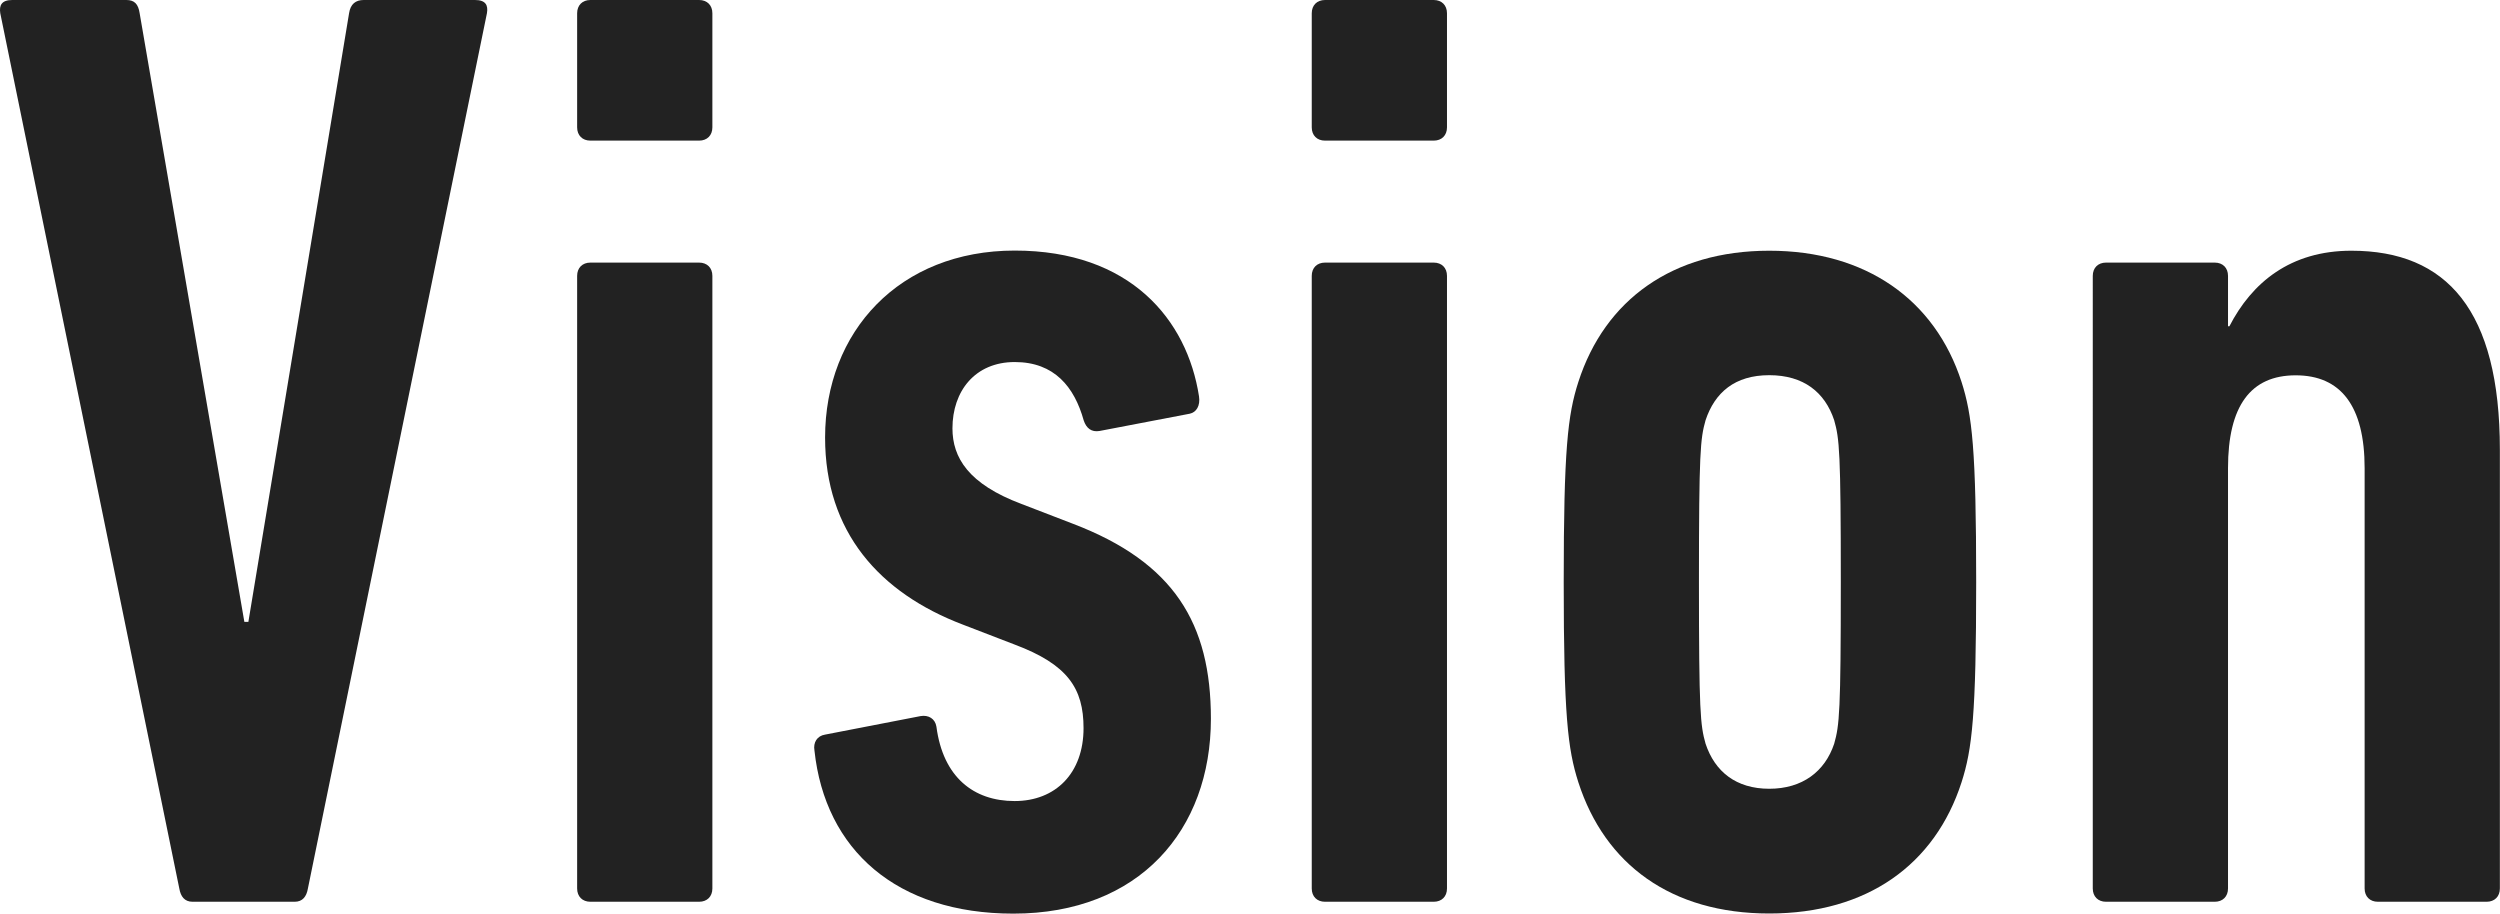
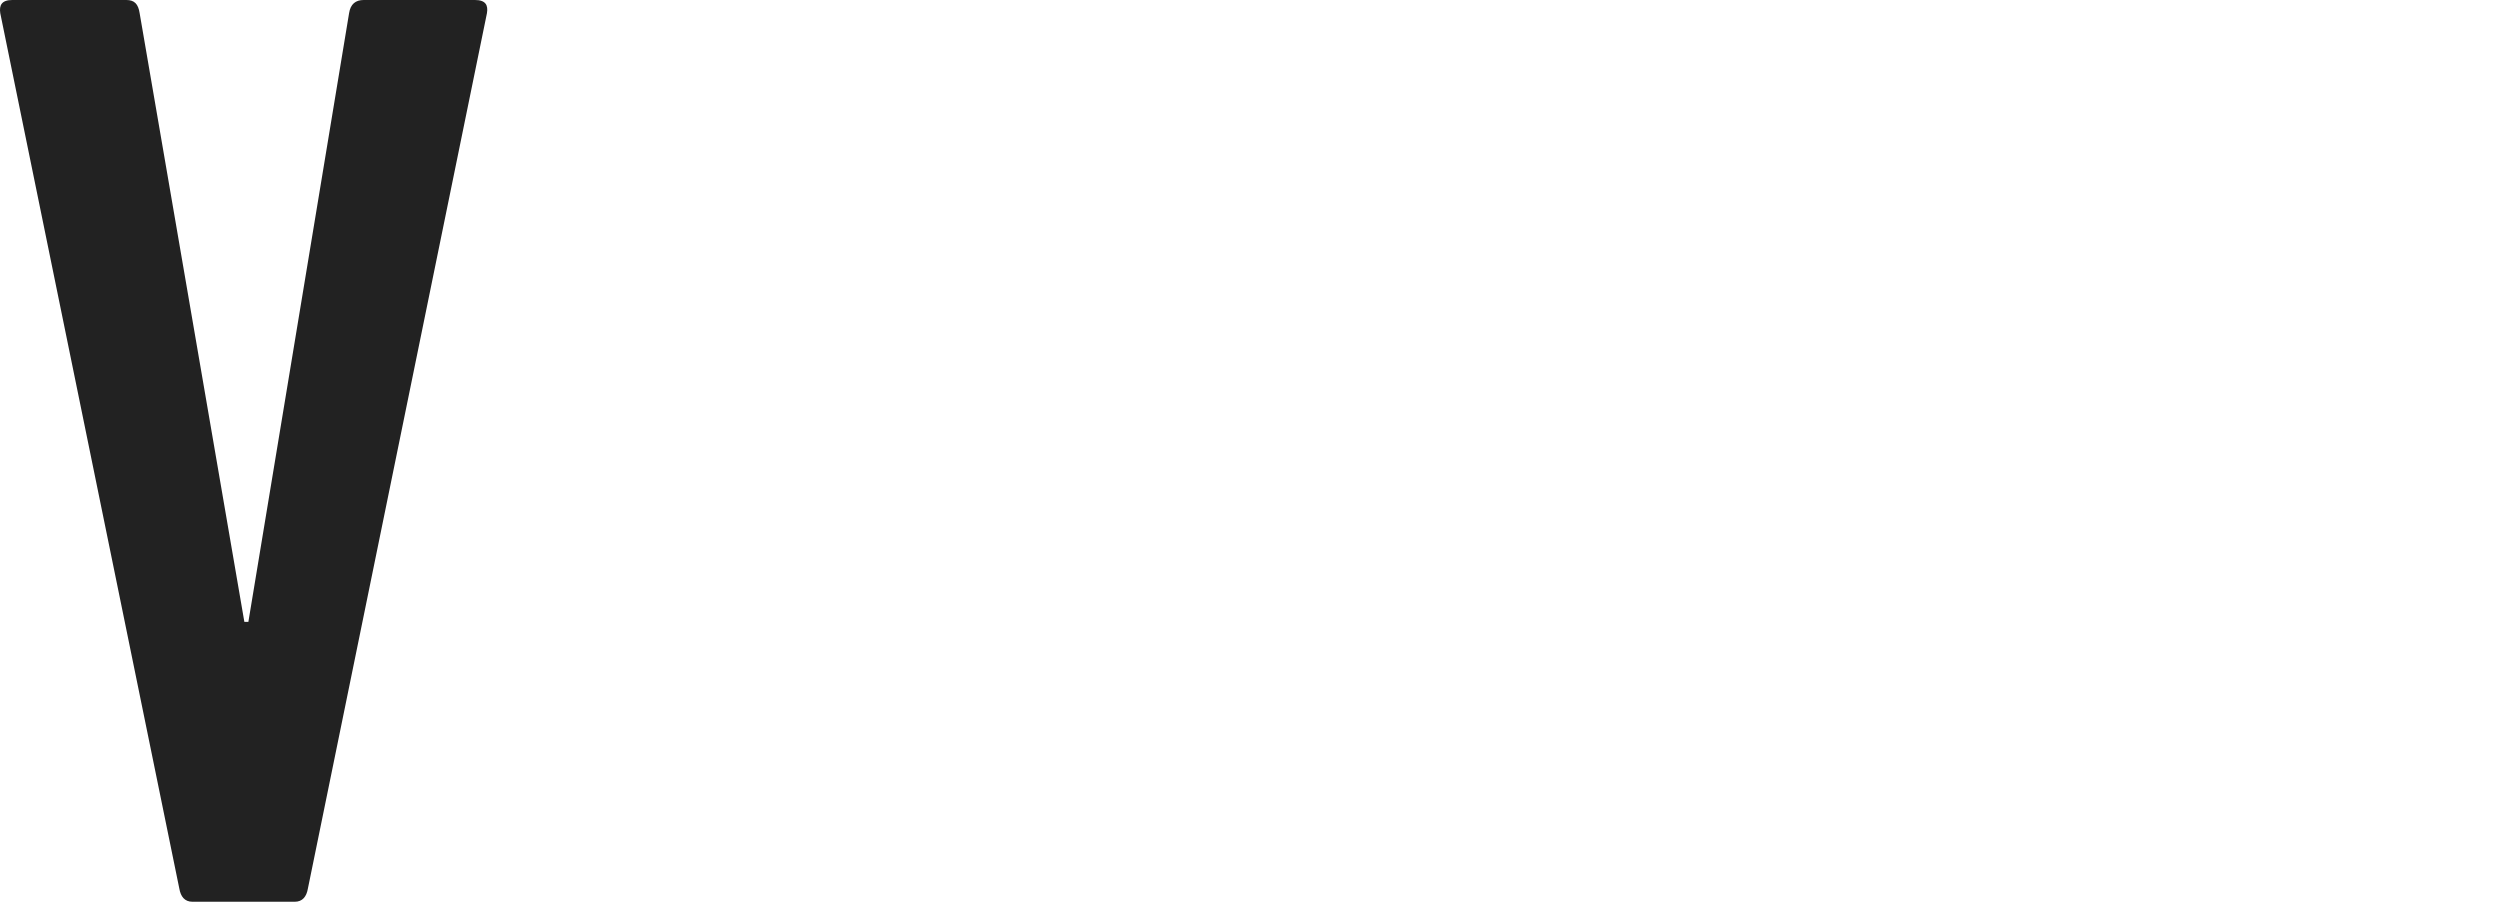
<svg xmlns="http://www.w3.org/2000/svg" id="_レイヤー_2" viewBox="0 0 180.98 66.14">
  <defs>
    <style>.cls-1{fill:#222;stroke-width:0px;}</style>
  </defs>
  <g id="text">
    <path class="cls-1" d="m13.94,65.28c-.58,0-.86-.38-.96-.96L.02.96C-.07.38.12,0,.89,0h8.26c.58,0,.86.29.96.96l7.58,44.06h.29L25.27.96c.1-.67.48-.96,1.06-.96h8.06c.77,0,.96.38.86.96l-12.96,63.36c-.1.58-.38.96-.96.96h-7.39Z" />
-     <path class="cls-1" d="m42.74,10.18c-.58,0-.96-.38-.96-.96V.96c0-.58.38-.96.96-.96h7.87c.58,0,.96.38.96.96v8.26c0,.58-.38.96-.96.96h-7.87Zm0,55.1c-.58,0-.96-.38-.96-.96V19.97c0-.58.38-.96.96-.96h7.87c.58,0,.96.38.96.96v44.35c0,.58-.38.96-.96.96h-7.87Z" />
-     <path class="cls-1" d="m58.96,54.33c-.1-.58.19-1.06.77-1.15l6.91-1.34c.58-.1,1.06.19,1.15.77.48,3.65,2.69,5.38,5.66,5.38s4.99-2.02,4.99-5.28c0-2.88-1.15-4.61-4.99-6.05l-3.74-1.44c-6.05-2.3-9.98-6.72-9.98-13.54,0-7.68,5.38-13.54,13.73-13.54s12.48,4.99,13.34,10.56c.1.67-.19,1.15-.67,1.25l-6.53,1.25c-.58.1-.96-.19-1.15-.77-.67-2.4-2.11-4.22-4.99-4.22s-4.51,2.11-4.51,4.8c0,2.11,1.15,4.03,4.99,5.47l3.74,1.44c7.3,2.79,9.98,7.2,9.98,14.11,0,8.06-5.18,14.11-14.3,14.11-8.45,0-13.63-4.61-14.4-11.81Z" />
-     <path class="cls-1" d="m95.92,10.18c-.58,0-.96-.38-.96-.96V.96c0-.58.38-.96.96-.96h7.87c.58,0,.96.38.96.96v8.26c0,.58-.38.96-.96.96h-7.87Zm0,55.1c-.58,0-.96-.38-.96-.96V19.97c0-.58.38-.96.96-.96h7.87c.58,0,.96.38.96.96v44.35c0,.58-.38.96-.96.96h-7.87Z" />
-     <path class="cls-1" d="m142,56.63c-1.92,5.95-6.82,9.5-13.92,9.5s-11.9-3.55-13.82-9.5c-.77-2.4-1.06-4.89-1.06-14.49s.29-12.1,1.06-14.49c1.92-5.95,6.82-9.5,13.82-9.5s12,3.55,13.92,9.5c.77,2.4,1.06,4.89,1.06,14.49s-.29,12.1-1.06,14.49Zm-9.22-26.21c-.67-2.02-2.21-3.26-4.7-3.26s-3.94,1.25-4.61,3.26c-.38,1.34-.48,2.3-.48,11.71s.1,10.37.48,11.71c.67,2.02,2.21,3.26,4.61,3.26s4.03-1.25,4.7-3.26c.38-1.34.48-2.3.48-11.71s-.1-10.37-.48-11.71Z" />
-     <path class="cls-1" d="m172.14,65.28c-.58,0-.96-.38-.96-.96v-30.43c0-4.51-1.73-6.72-4.99-6.72s-4.9,2.21-4.9,6.72v30.43c0,.58-.38.96-.96.96h-7.87c-.58,0-.96-.38-.96-.96V19.97c0-.58.38-.96.96-.96h7.87c.58,0,.96.38.96.96v3.65h.1c1.63-3.17,4.42-5.47,8.83-5.47,6.91,0,10.75,4.32,10.75,14.4v31.77c0,.58-.38.96-.96.96h-7.87Z" />
  </g>
</svg>